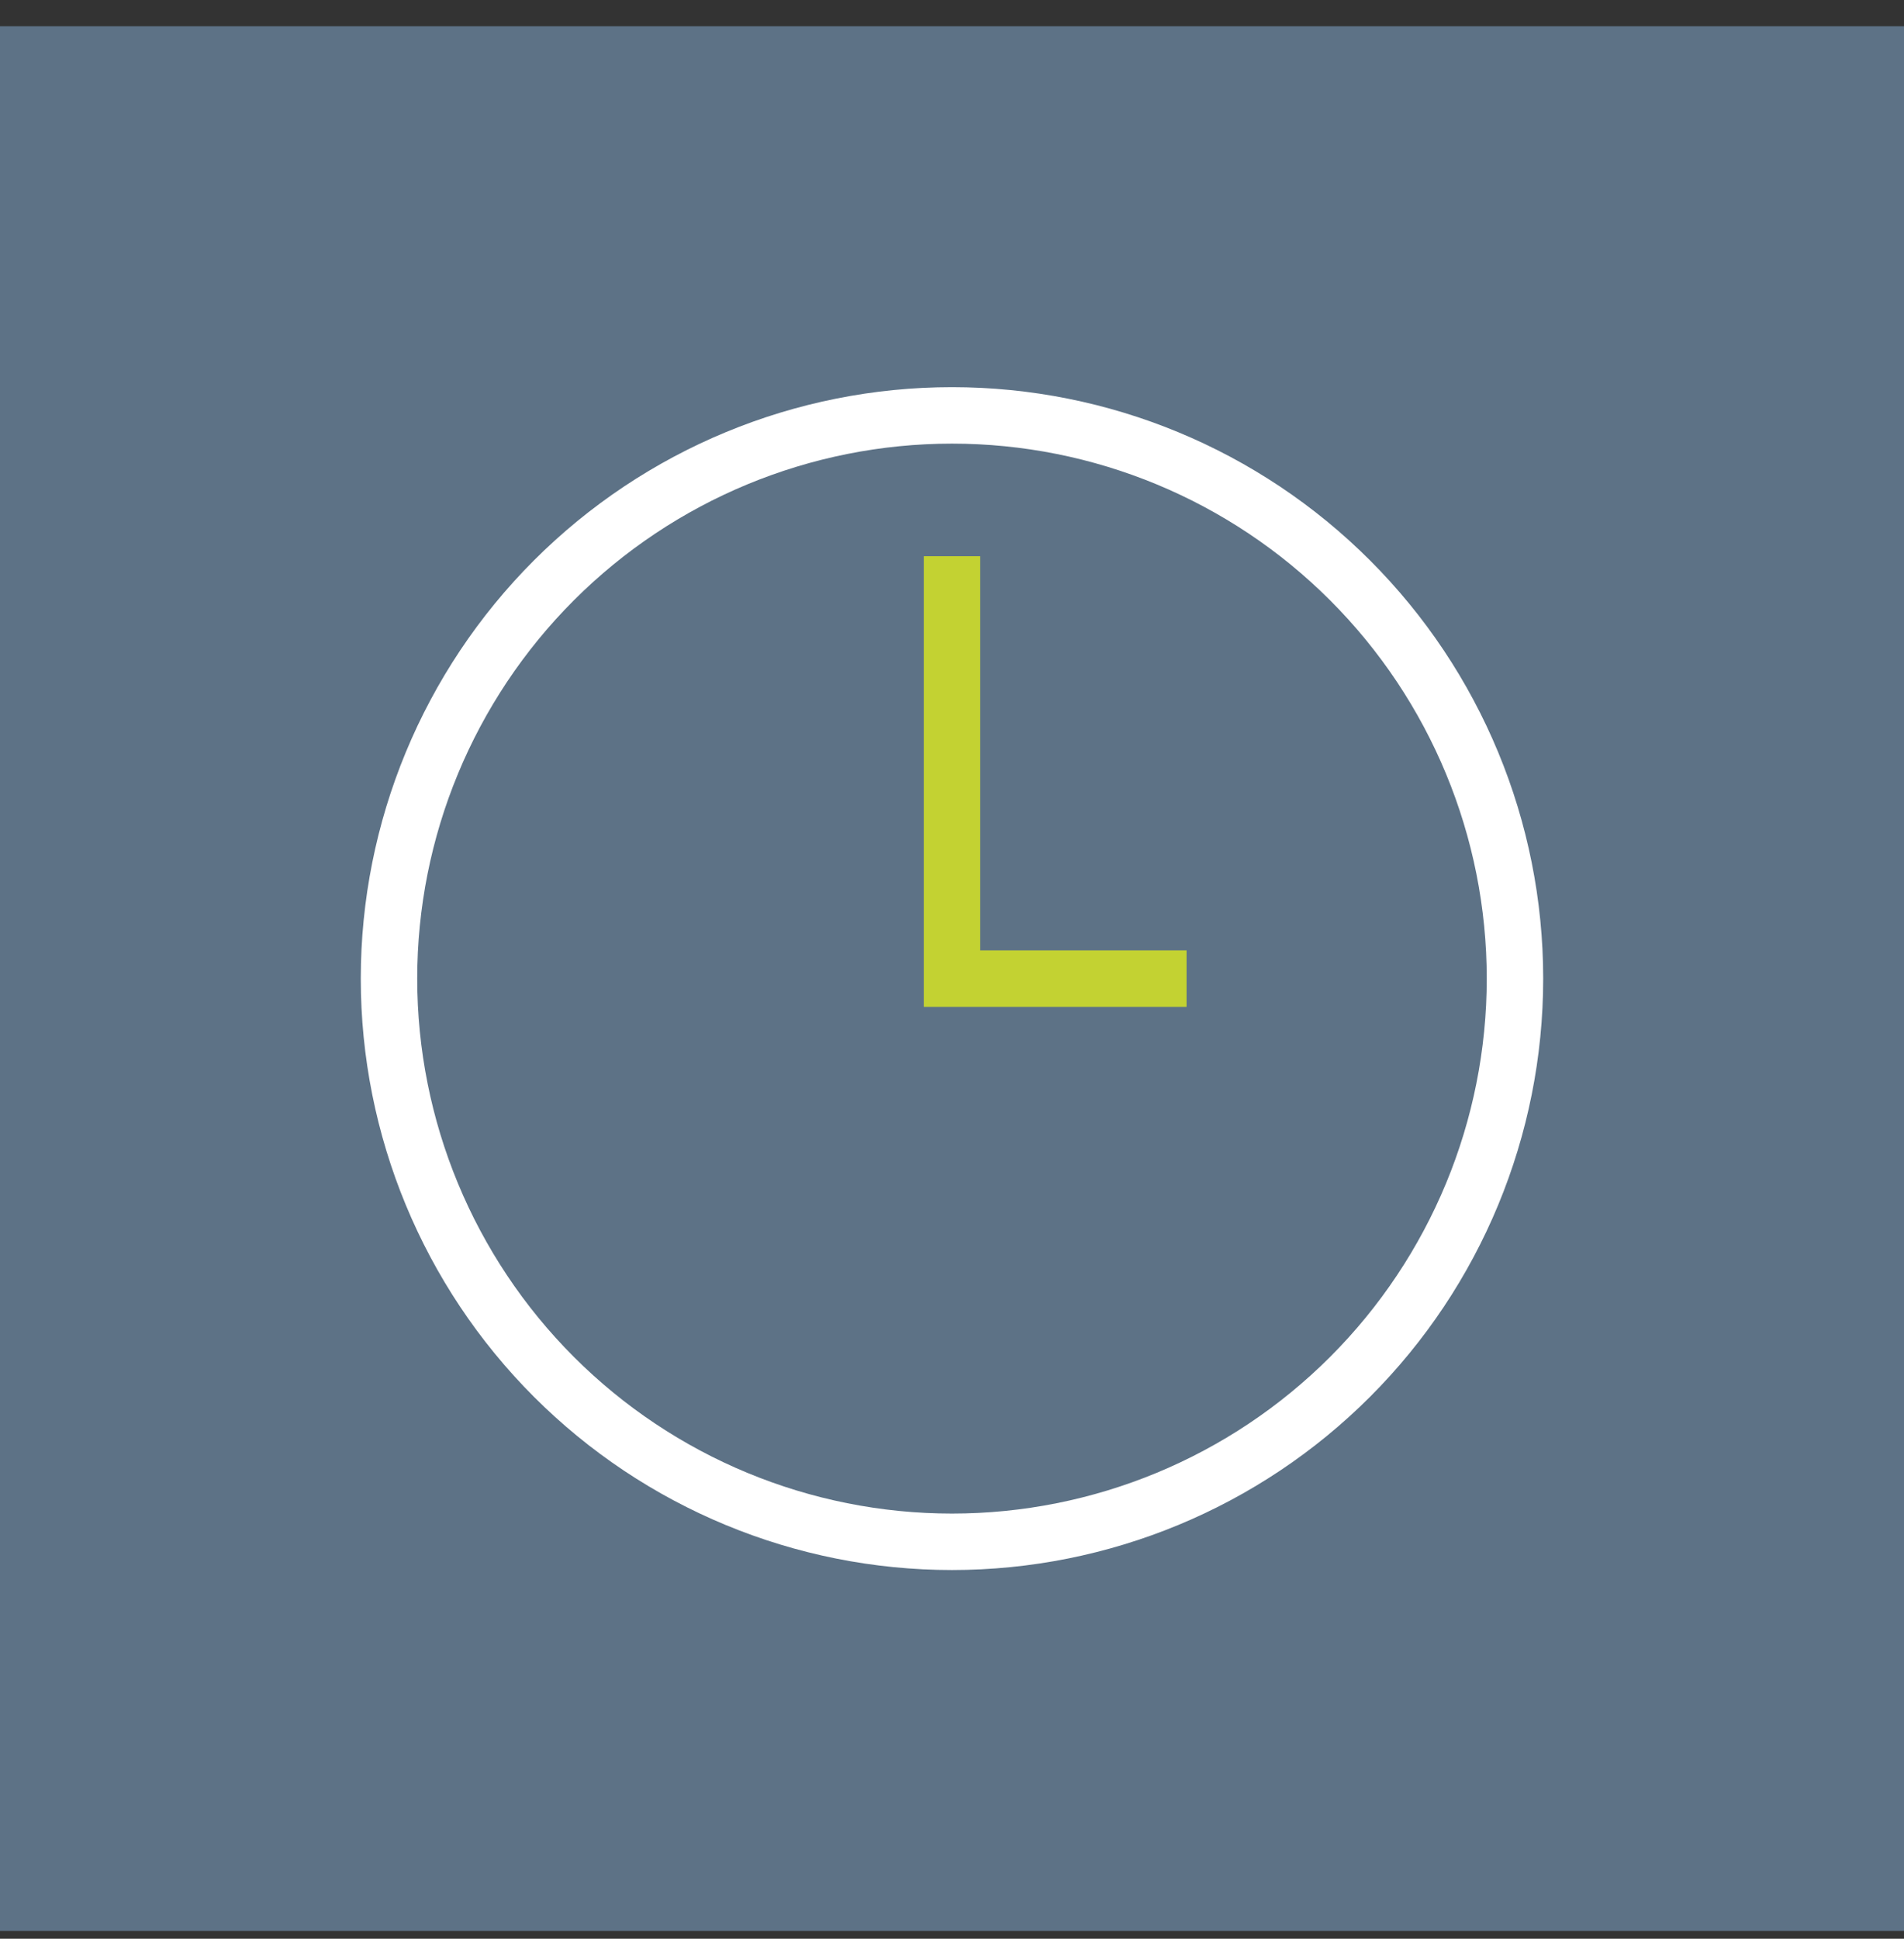
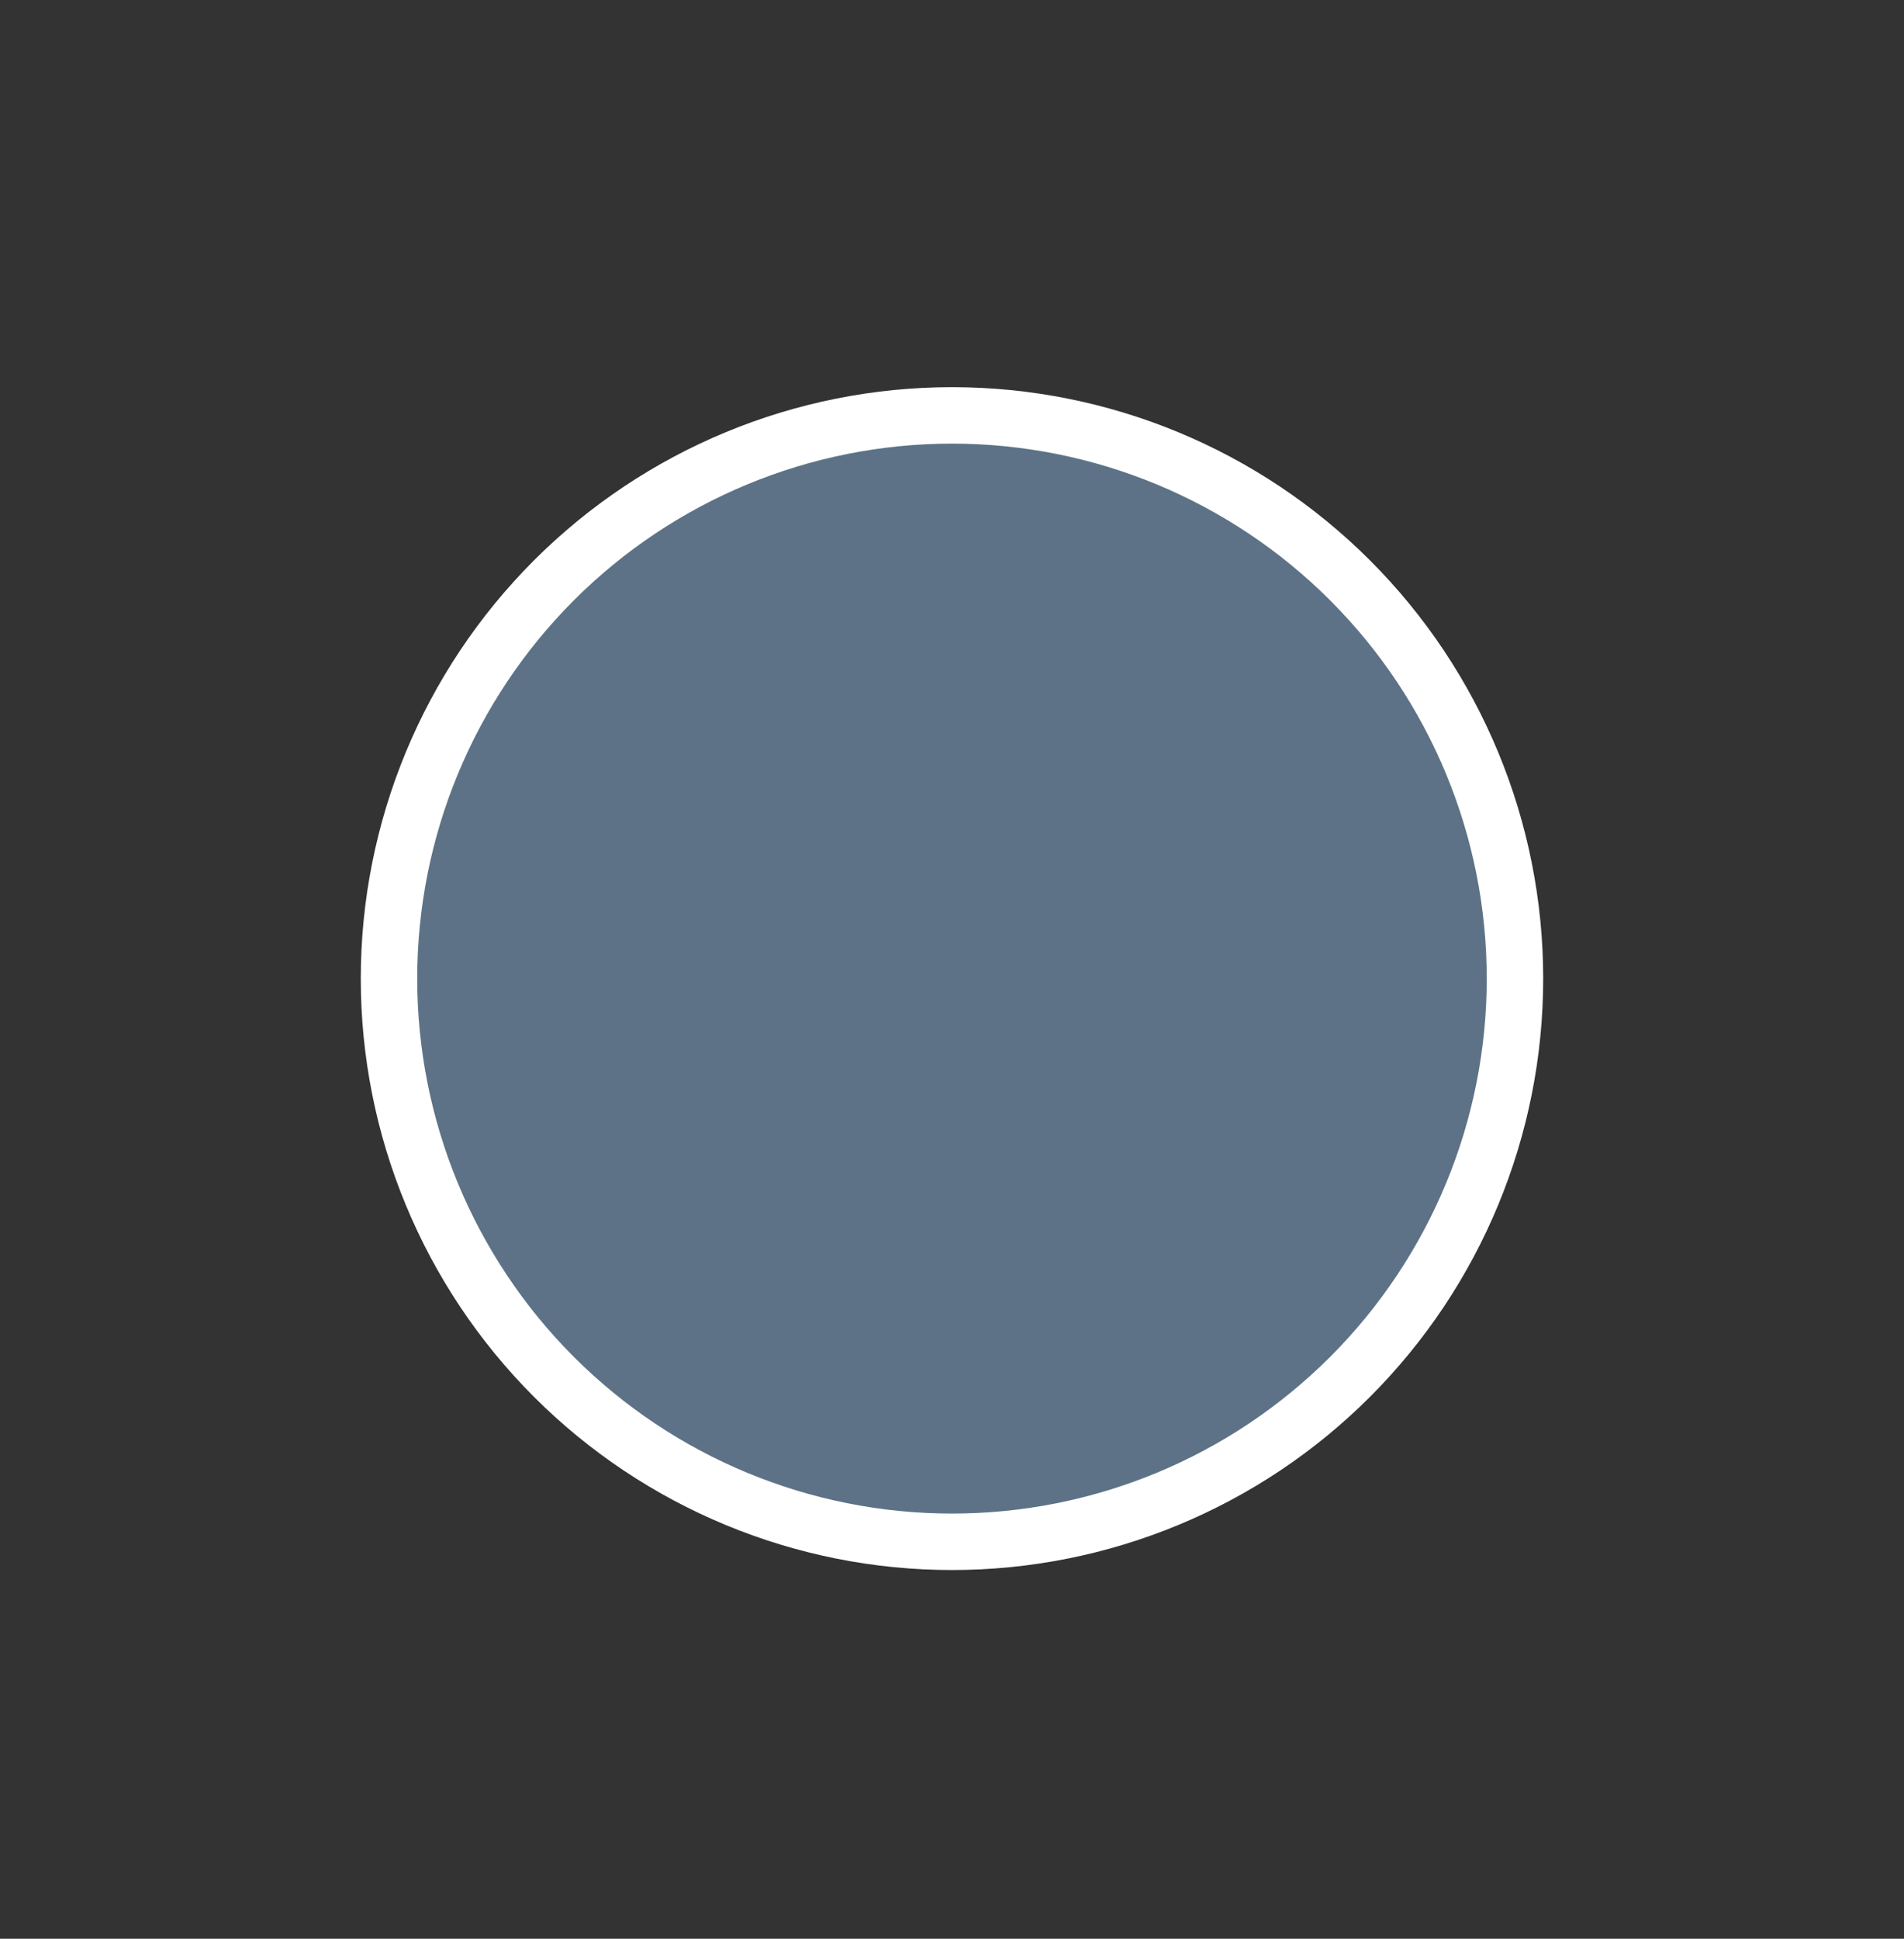
<svg xmlns="http://www.w3.org/2000/svg" width="56" height="57" viewBox="0 0 56 57" fill="none">
  <rect x="0" y="0" width="56" height="57" fill="#333333" stroke="none" />
-   <rect x="-0" y="0.772" width="56" height="56" fill="#5D7286" />
  <path d="M28 12.213C23.608 12.213 19.397 13.958 16.291 17.063C13.186 20.169 11.441 24.38 11.441 28.772C11.441 33.163 13.186 37.375 16.291 40.481C19.397 43.586 23.608 45.33 28 45.33C32.391 45.33 36.603 43.586 39.708 40.481C42.814 37.375 44.558 33.163 44.558 28.772C44.558 24.38 42.814 20.169 39.708 17.063C36.603 13.958 32.391 12.213 28 12.213V12.213Z" fill="#5D7286" stroke="white" stroke-width="1.66" />
-   <path d="M28 16.353V28.772H34.899" fill="#5D7286" />
-   <path d="M28 16.353V28.772H34.899" stroke="#C3D232" stroke-width="1.66" />
</svg>